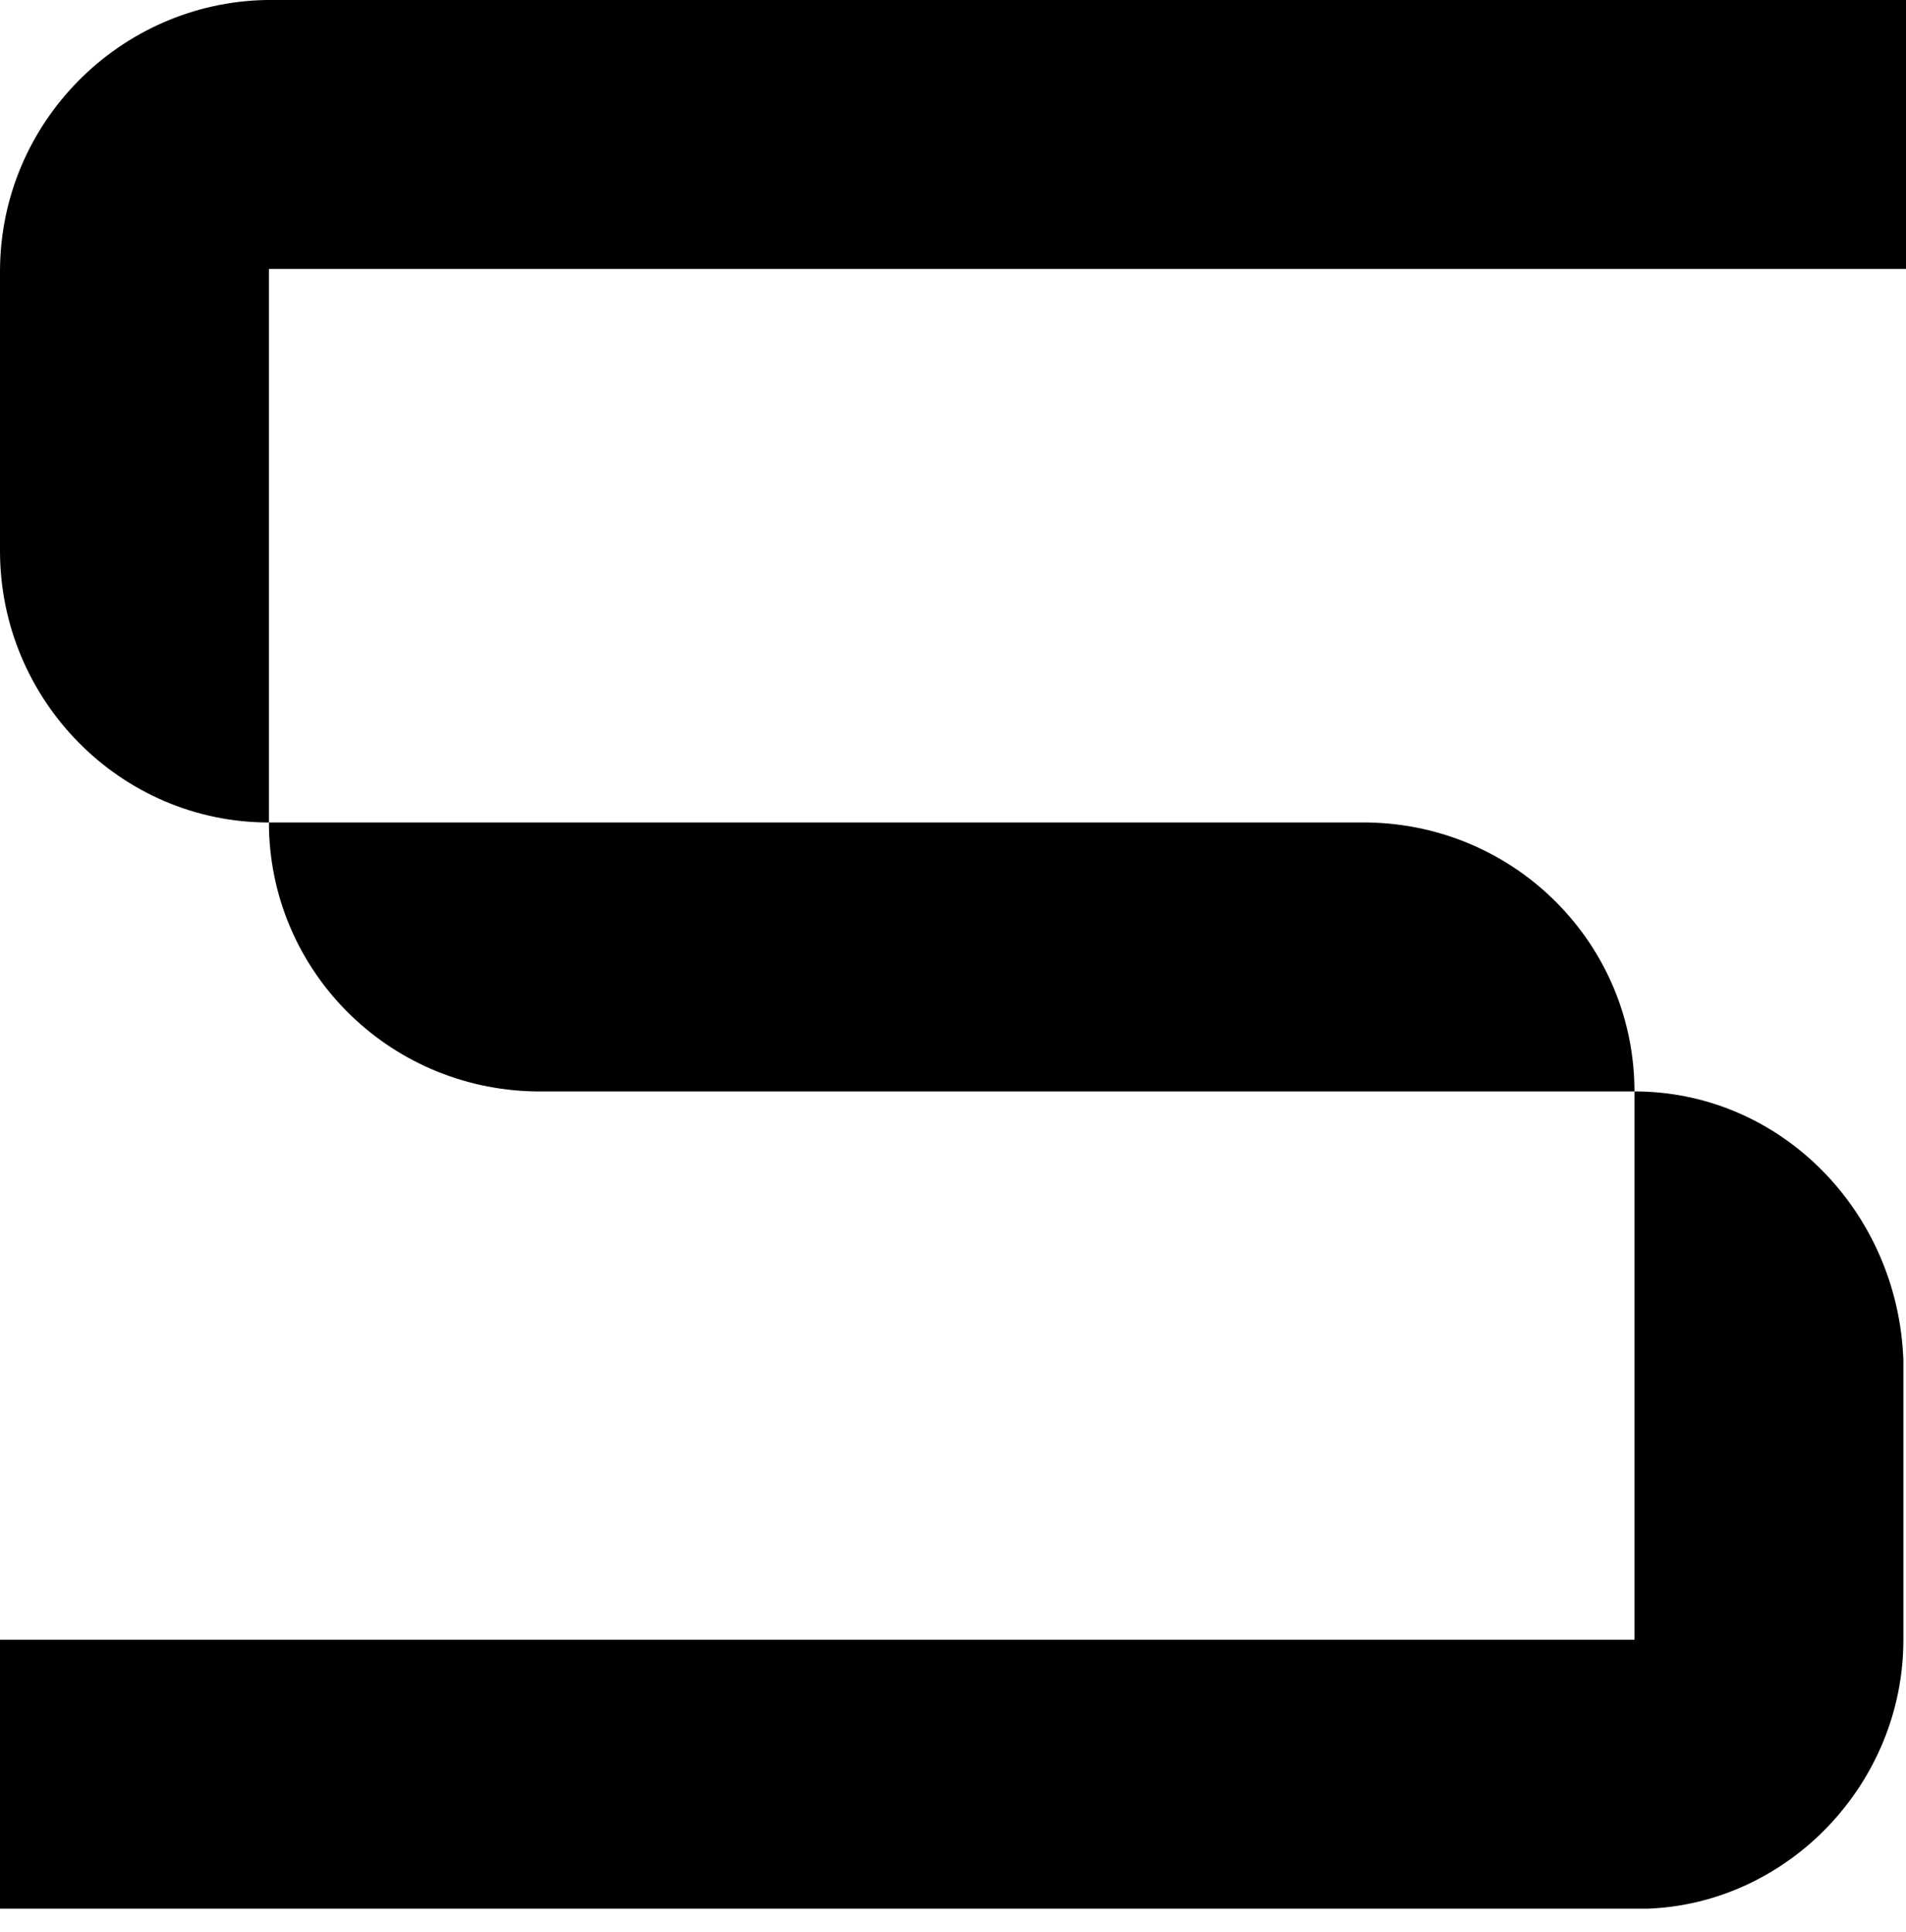
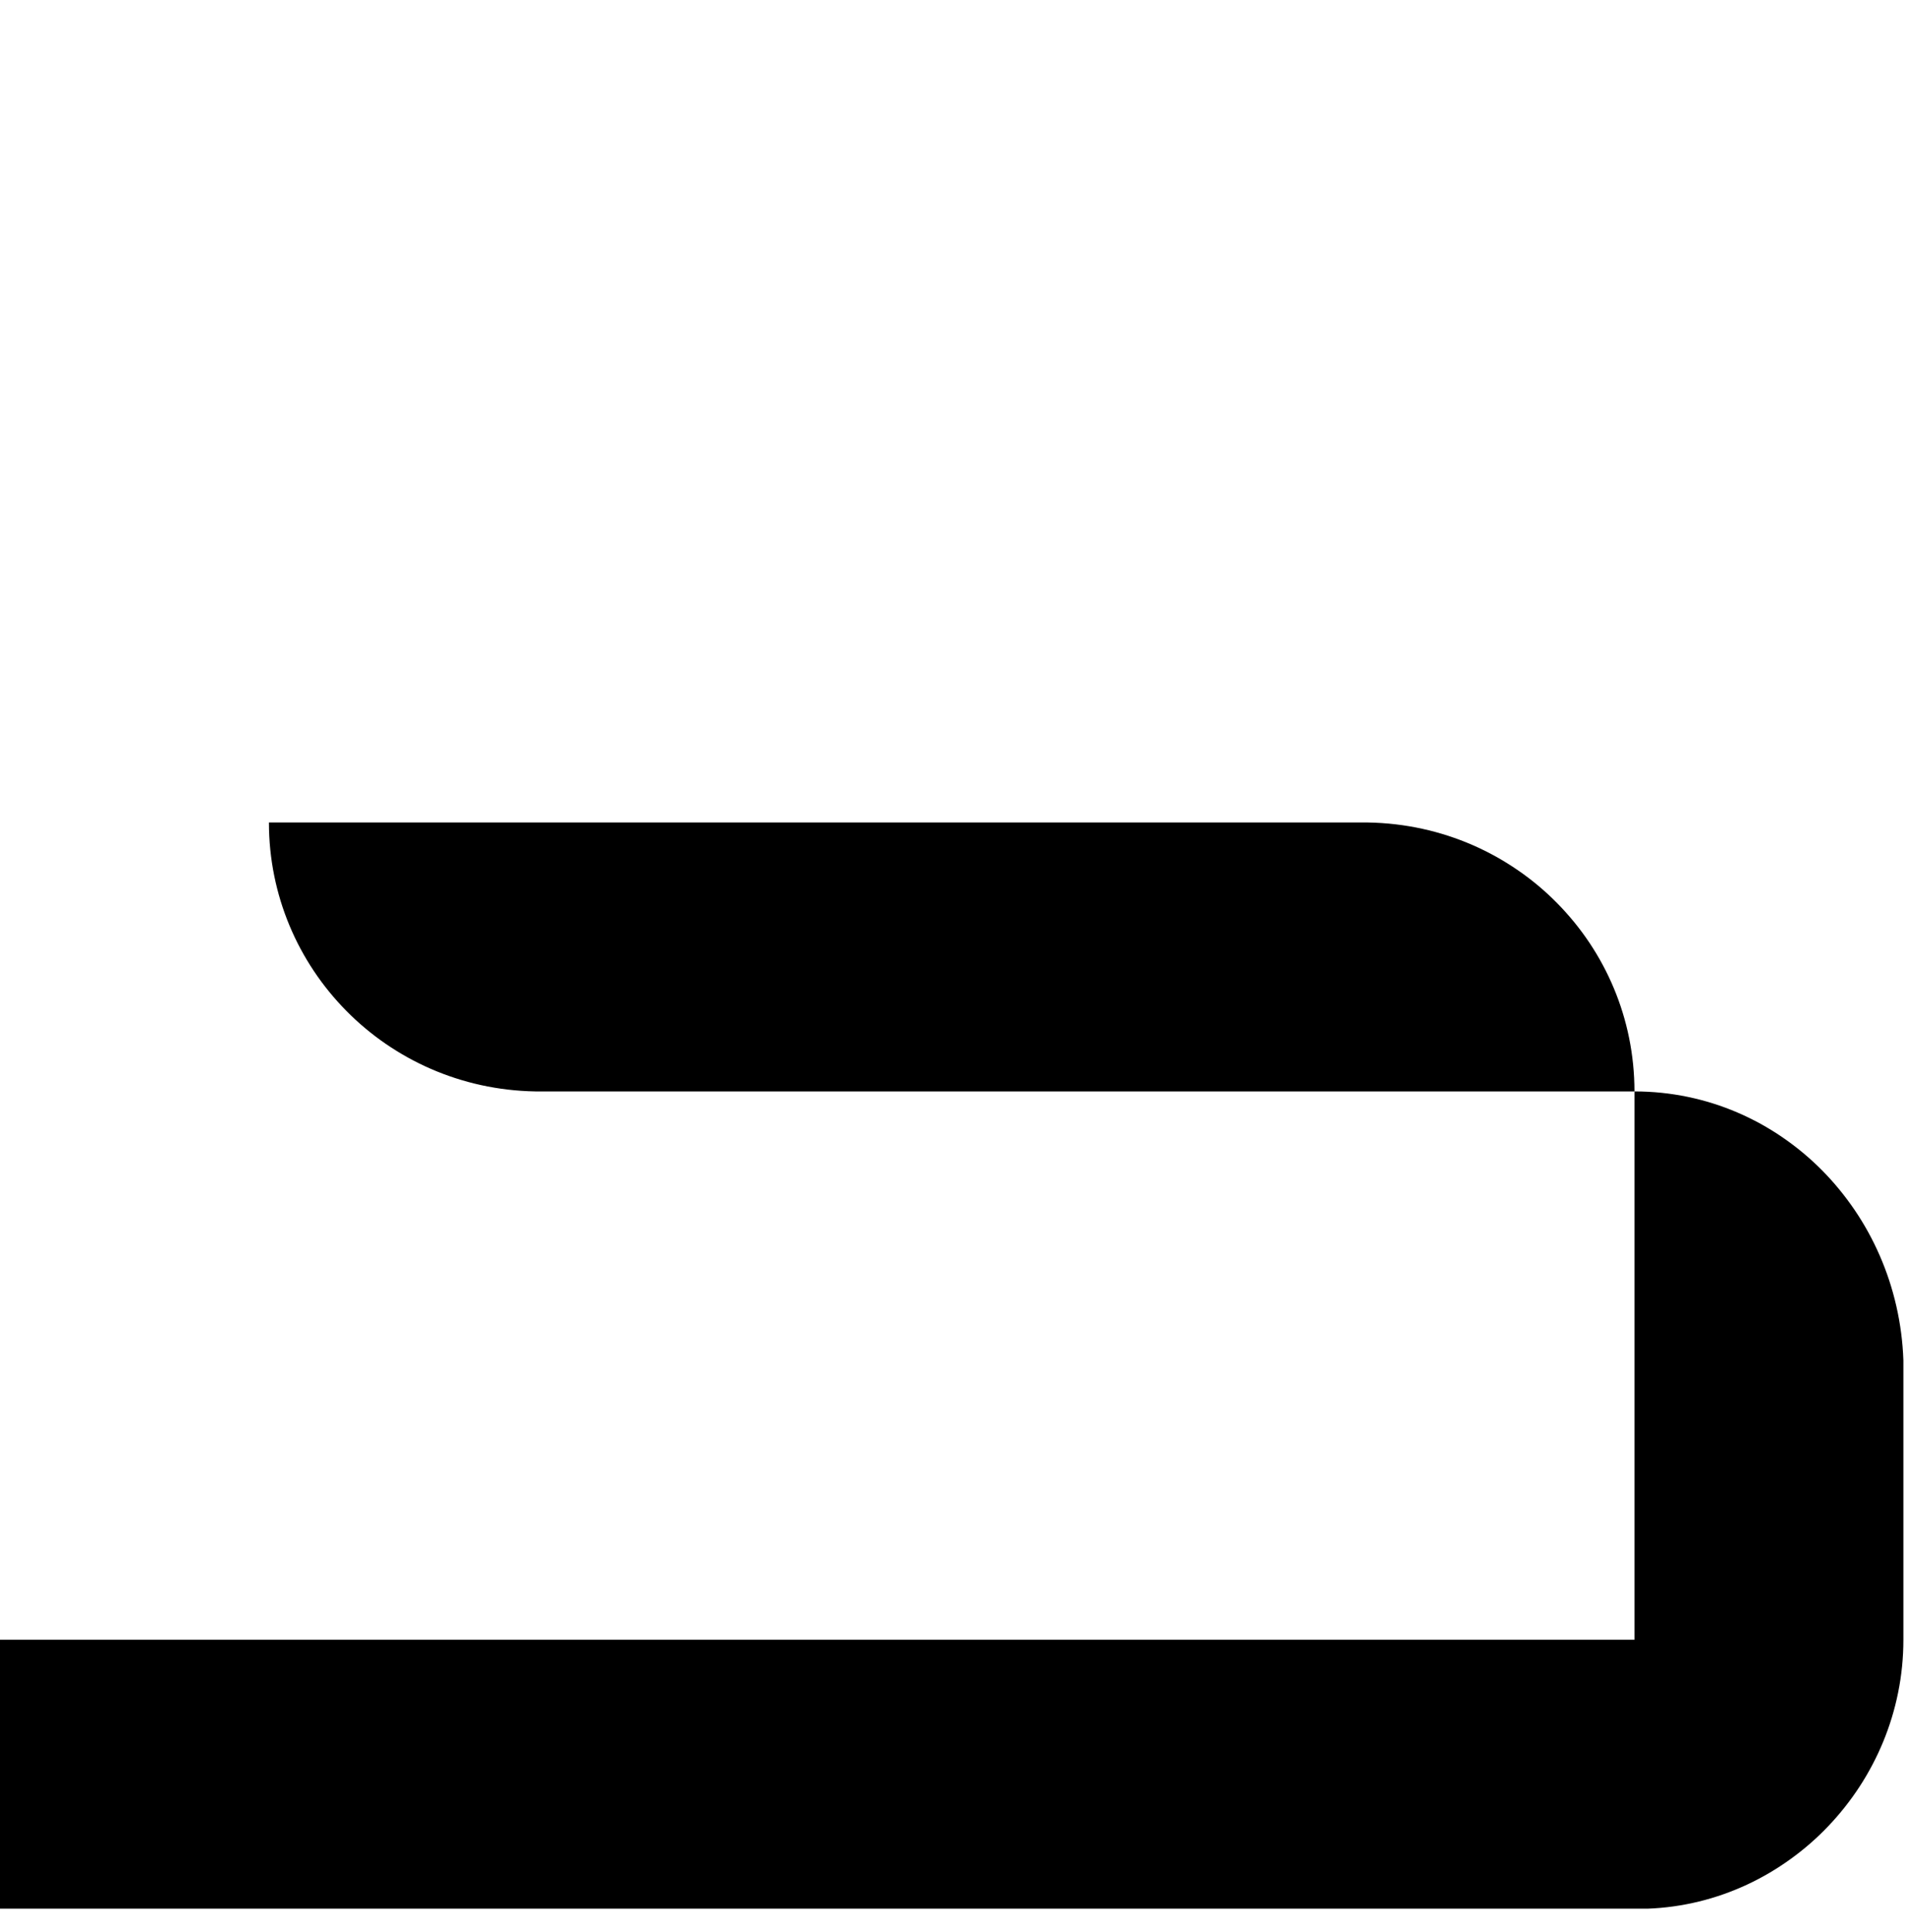
<svg xmlns="http://www.w3.org/2000/svg" width="73" height="74" viewBox="0 0 73 74" fill="none">
  <path d="M10.3 31.5C10.3 37.1 14.8 41.7 20.5 41.8H41.8H52.4H62.6C62.6 36.2 58.1 31.6 52.4 31.5H52.3H52.2H52.1H31.1H10.3Z" fill="black" />
-   <path d="M10.2 0C4.6 0.1 0 4.7 0 10.4V21V21.1C0 26.8 4.6 31.5 10.3 31.5V20.8V10.7V10.3H73V0H10.2Z" fill="black" />
  <path d="M62.6 41.8V62.6V62.8H0V73.1H63.1C68.5 72.9 72.9 68.3 72.9 62.8V52.1C72.7 46.4 68.2 41.8 62.6 41.8Z" fill="black" />
</svg>